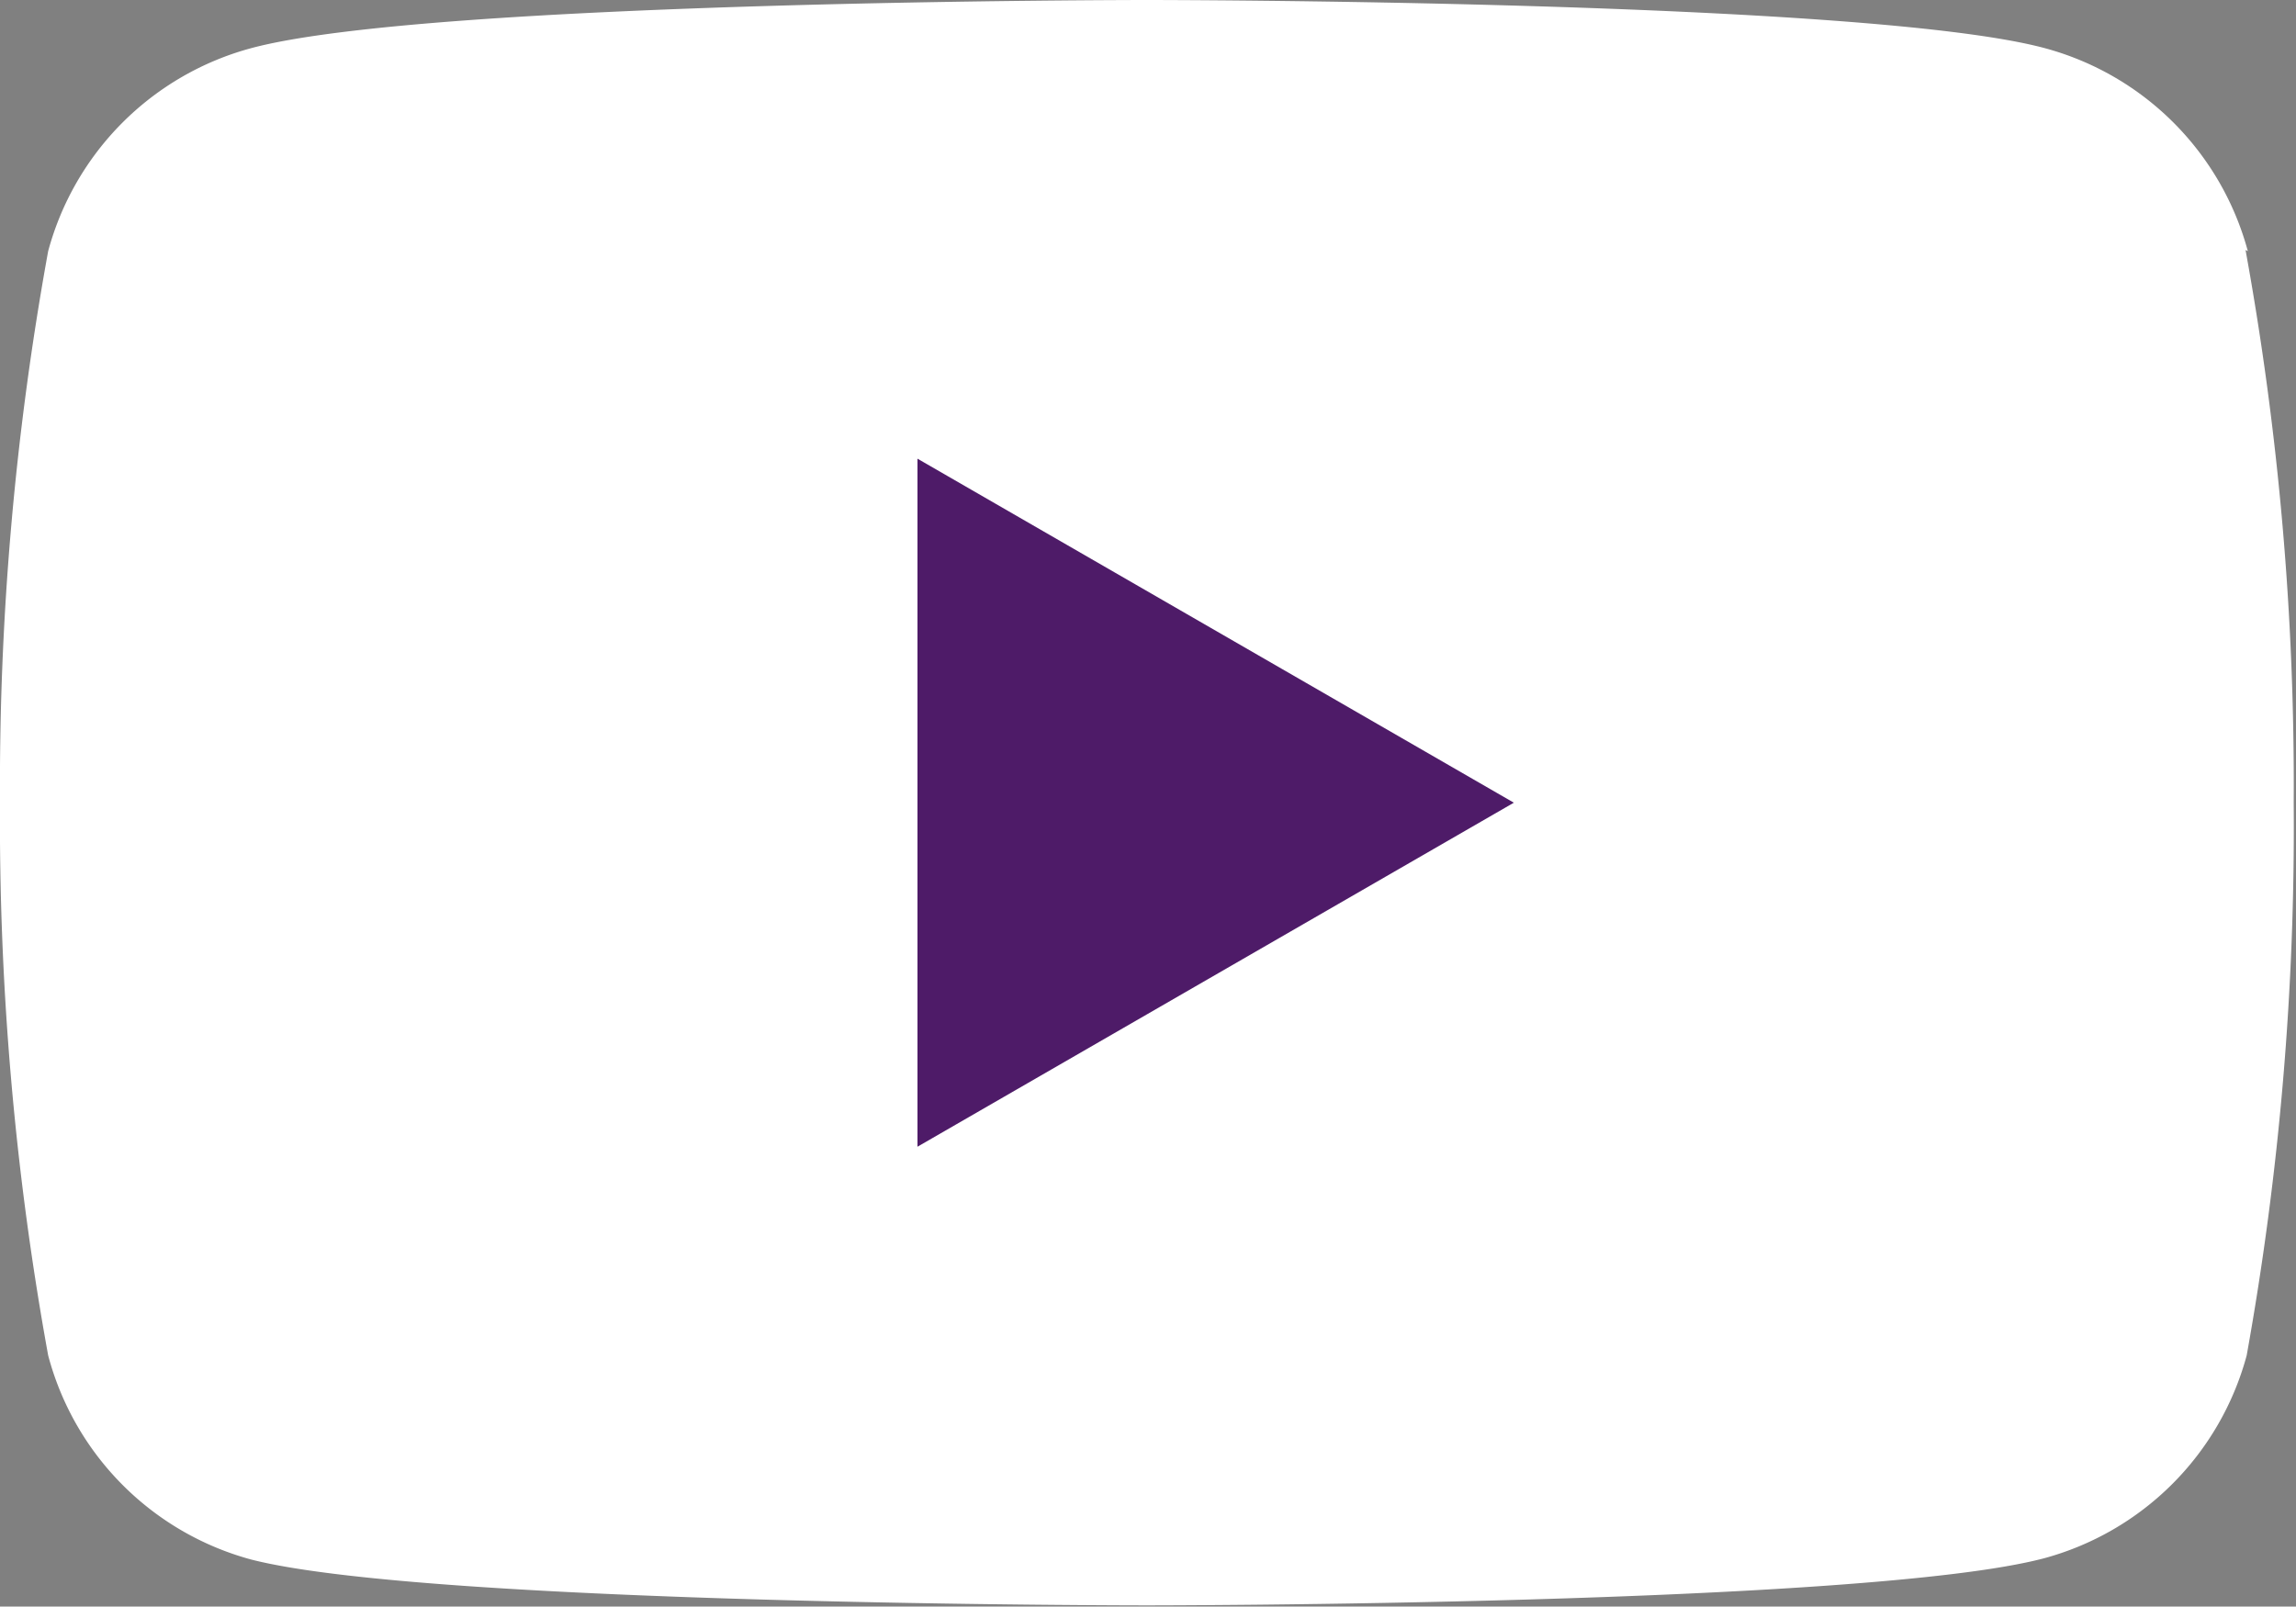
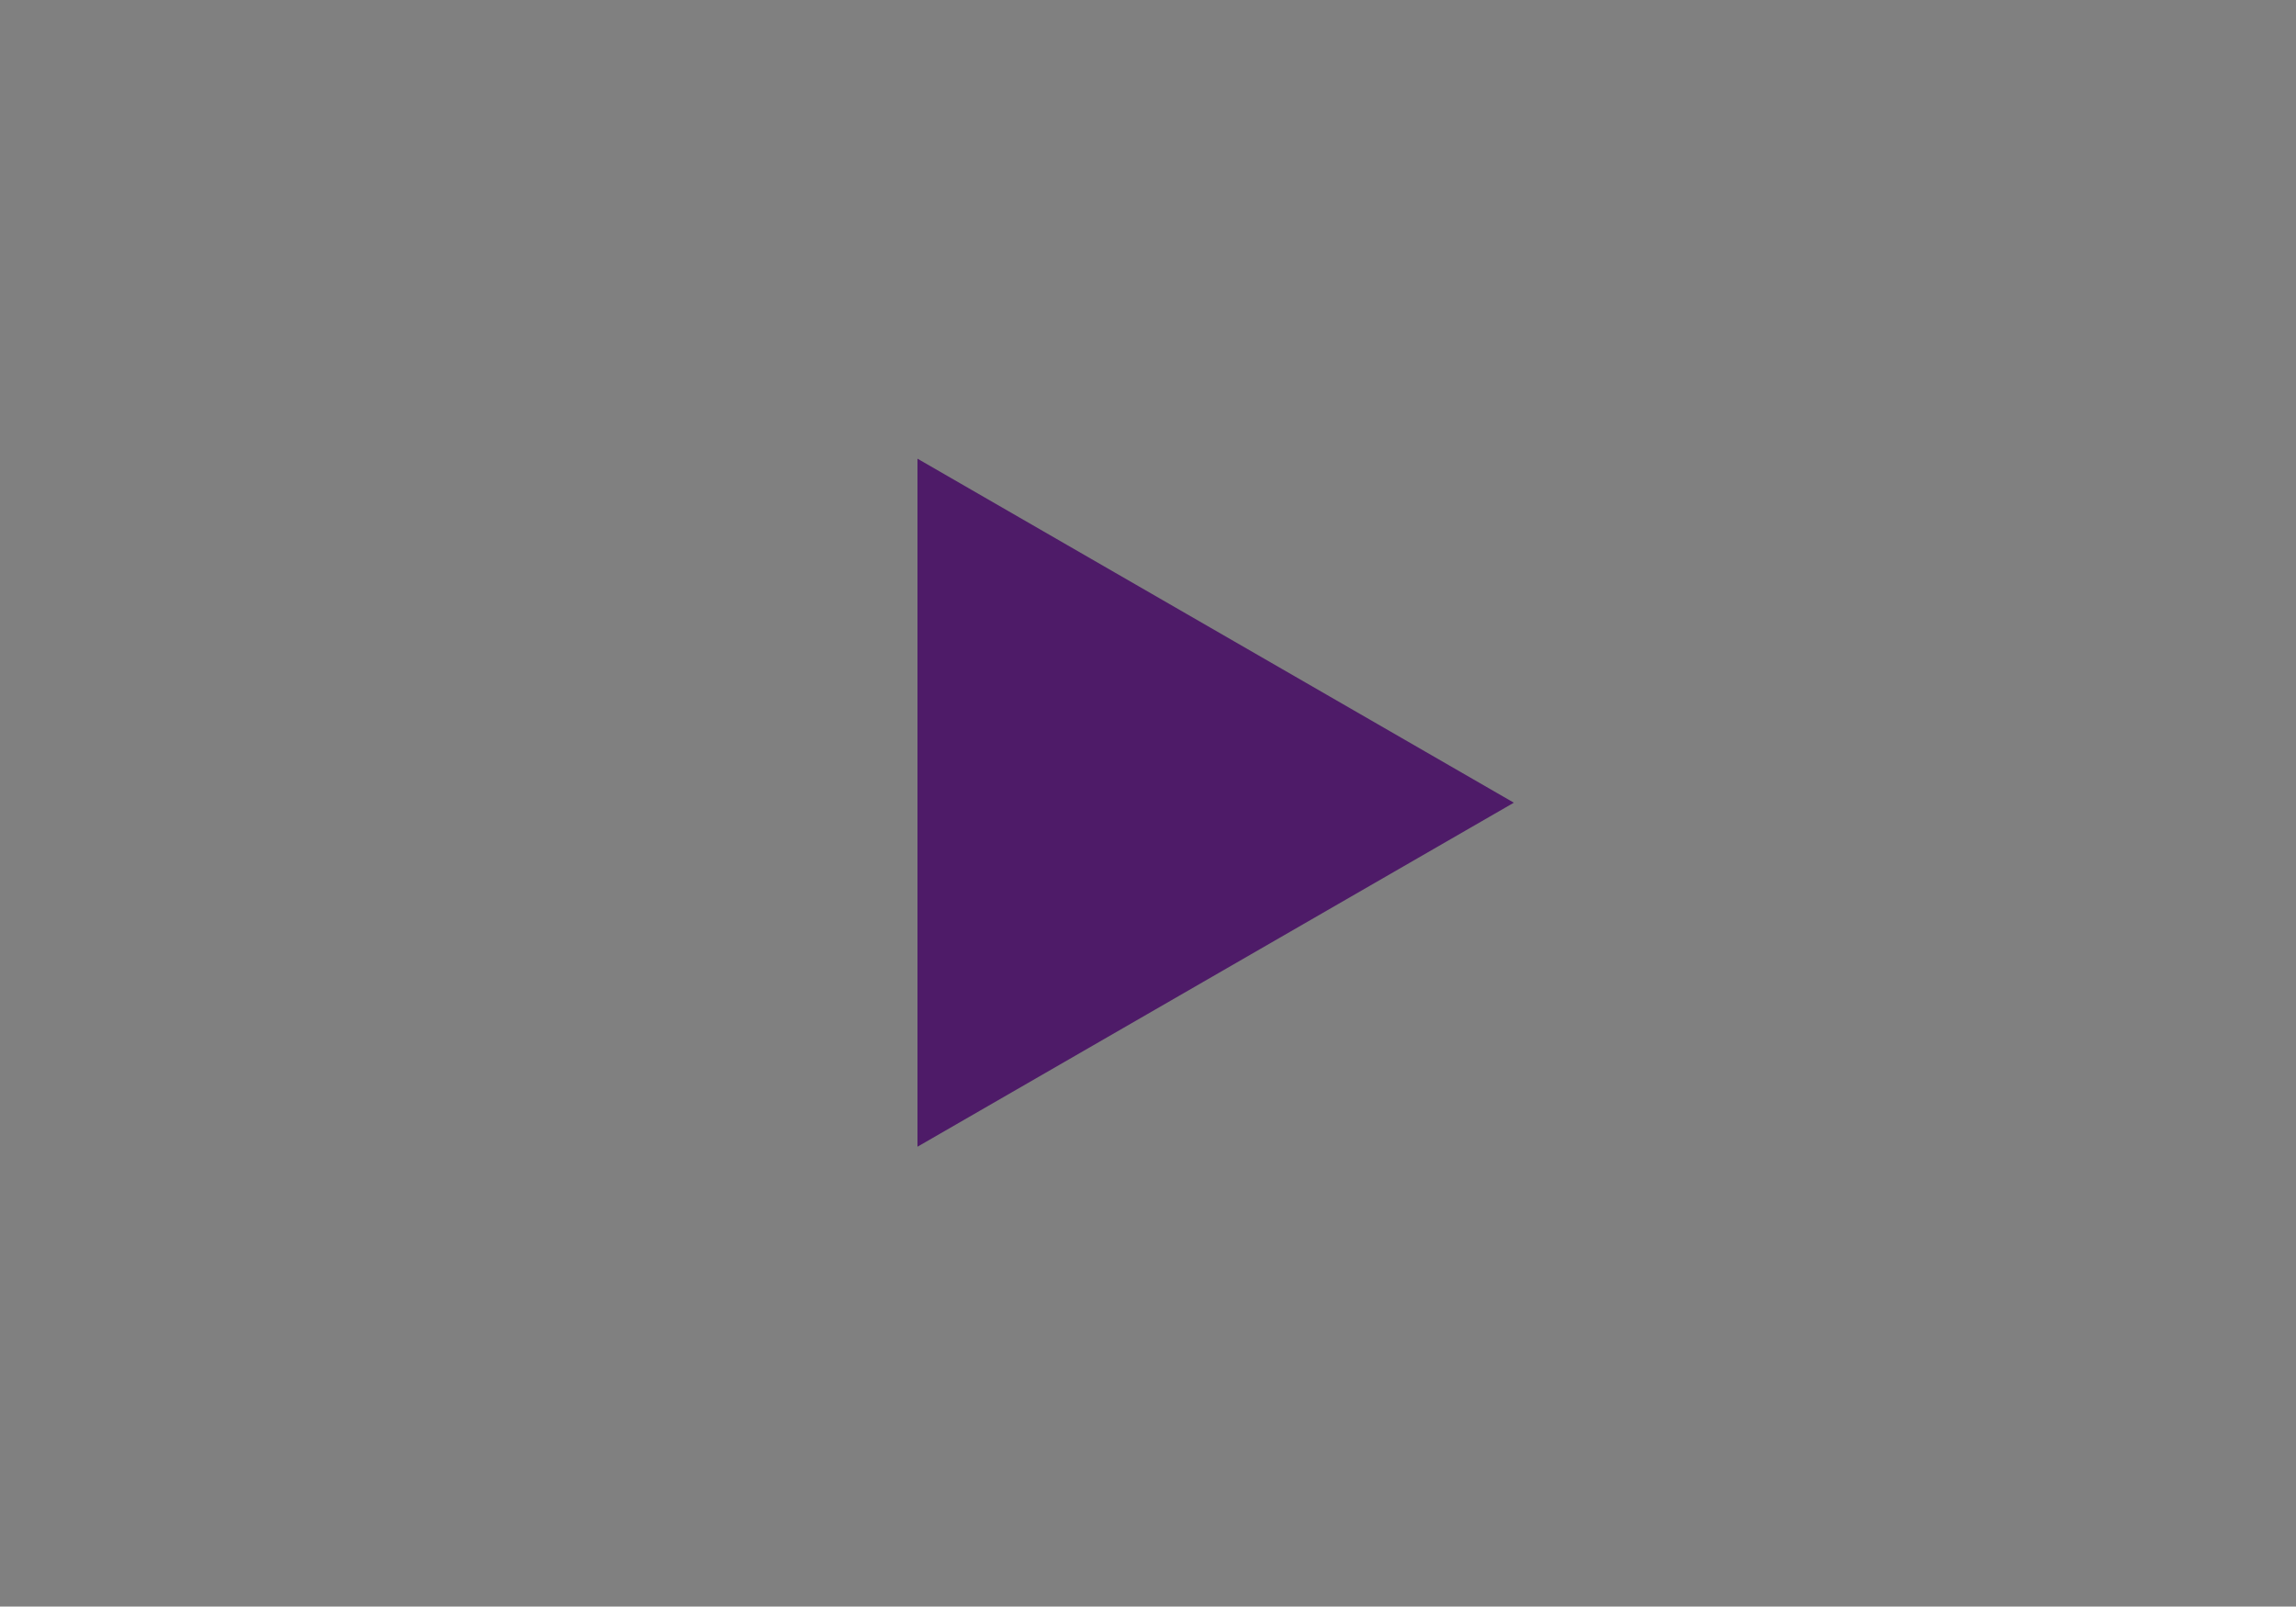
<svg xmlns="http://www.w3.org/2000/svg" viewBox="0 0 20.02 14.01">
  <rect x="0" y="0" width="20.02" height="14.01" fill="#808080" stroke="none" />
  <defs>
    <style>.cls-1{fill:#ffffff;}.cls-2{fill:#4e1b68;}</style>
  </defs>
  <g id="Layer_2" data-name="Layer 2">
    <g id="Layer_1-2" data-name="Layer 1">
-       <path class="cls-1" d="M19.6,2.19A2.51,2.51,0,0,0,17.83.42C16.27,0,10,0,10,0S3.75,0,2.19.42A2.51,2.51,0,0,0,.42,2.19,26,26,0,0,0,0,7a26,26,0,0,0,.42,4.82A2.51,2.51,0,0,0,2.19,13.6C3.75,14,10,14,10,14s6.26,0,7.82-.41a2.51,2.51,0,0,0,1.77-1.77A26,26,0,0,0,20,7a26,26,0,0,0-.42-4.82Z" />
      <path class="cls-2" d="M8,10l5.2-3L8,4v6Z" />
    </g>
  </g>
</svg>